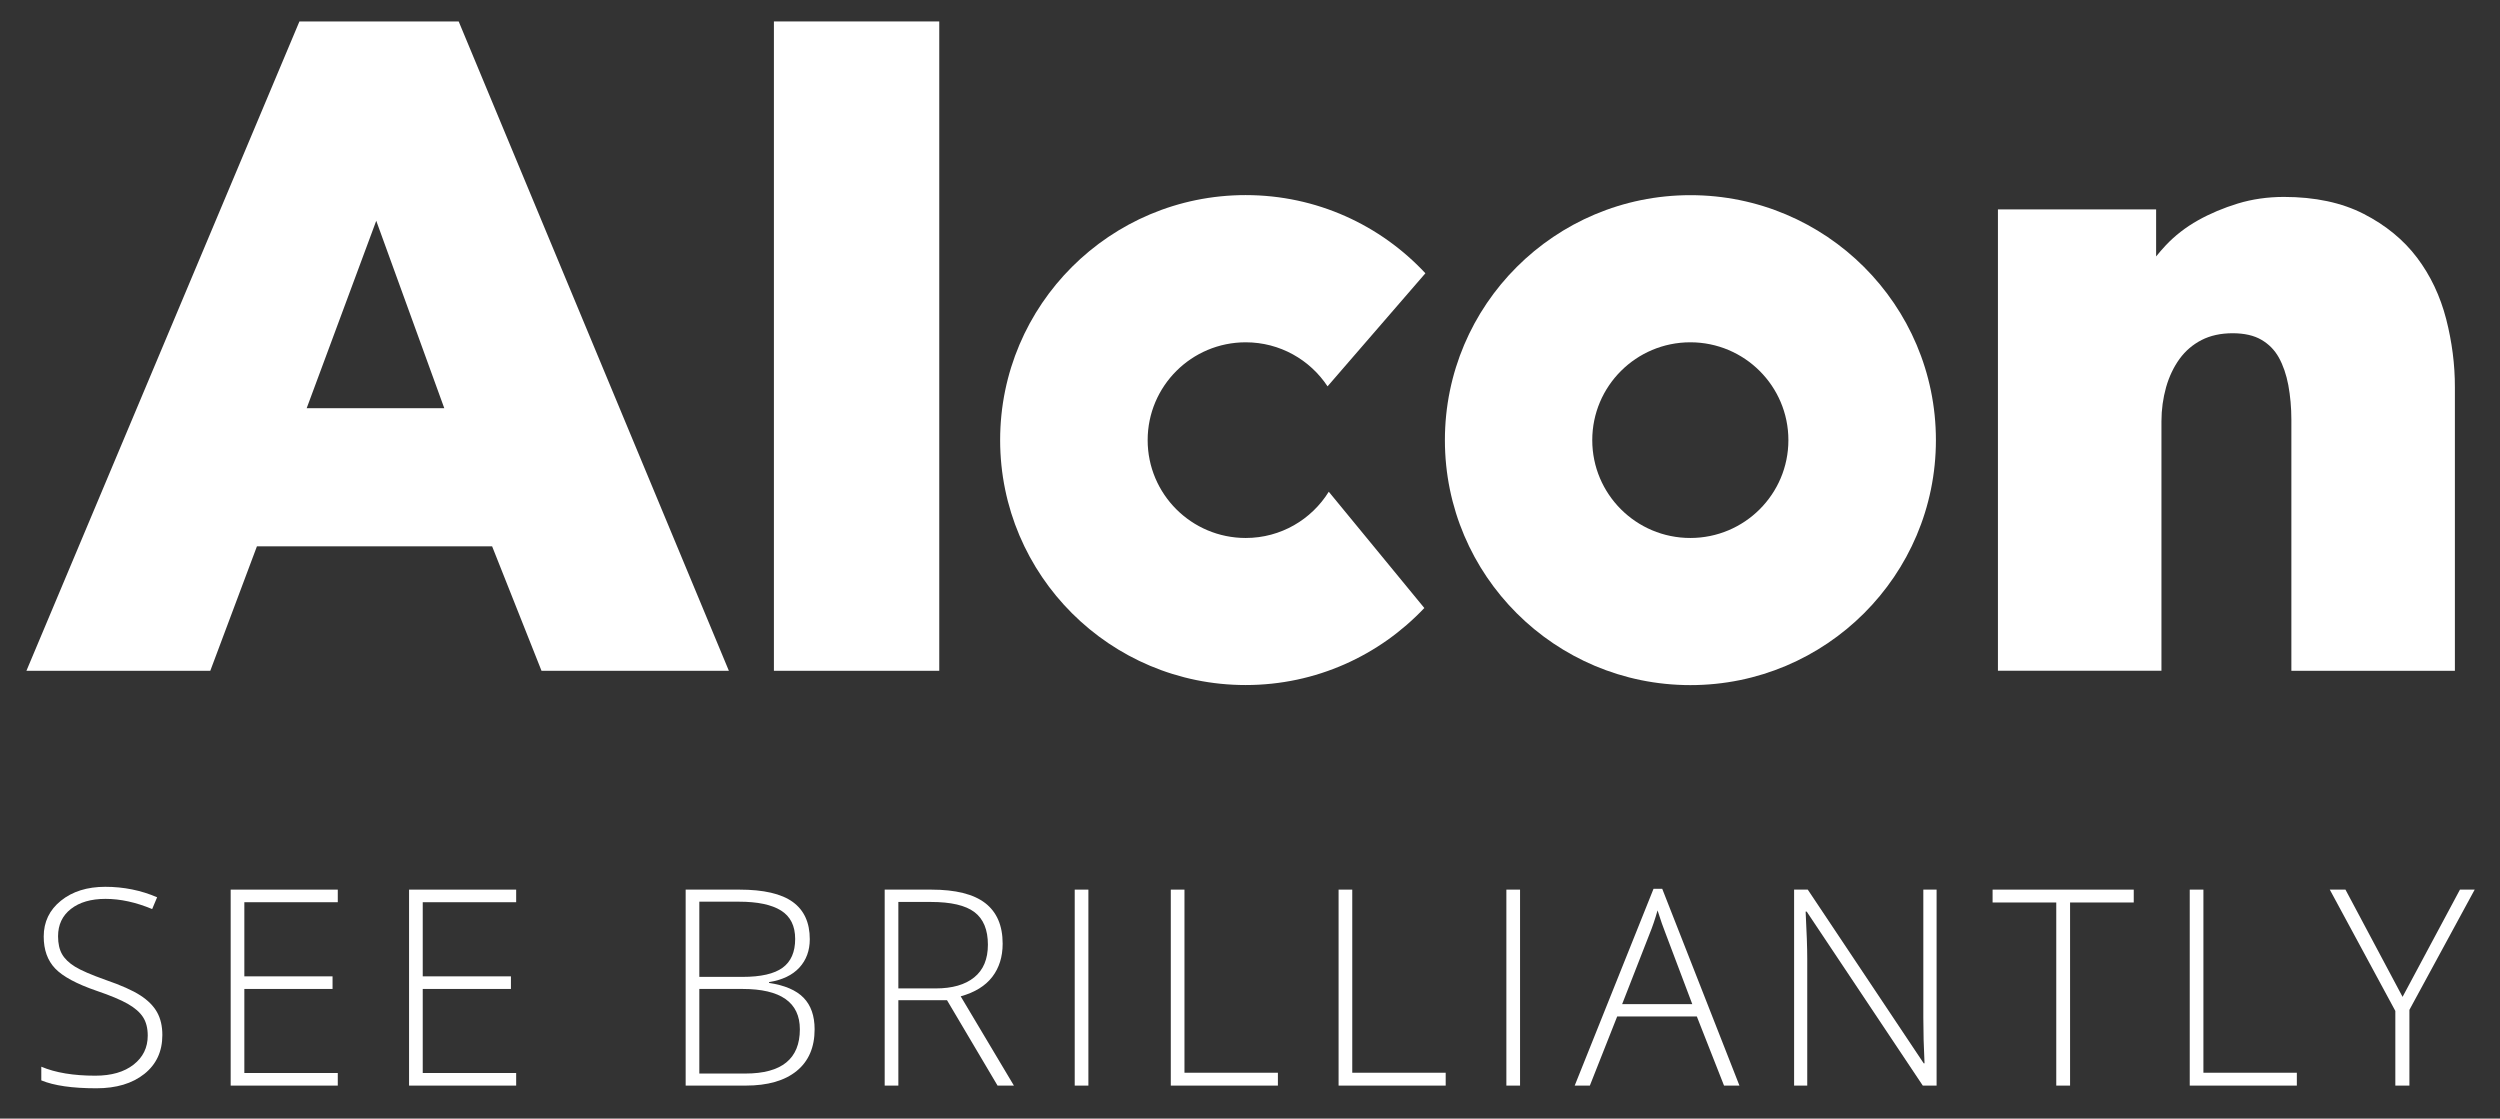
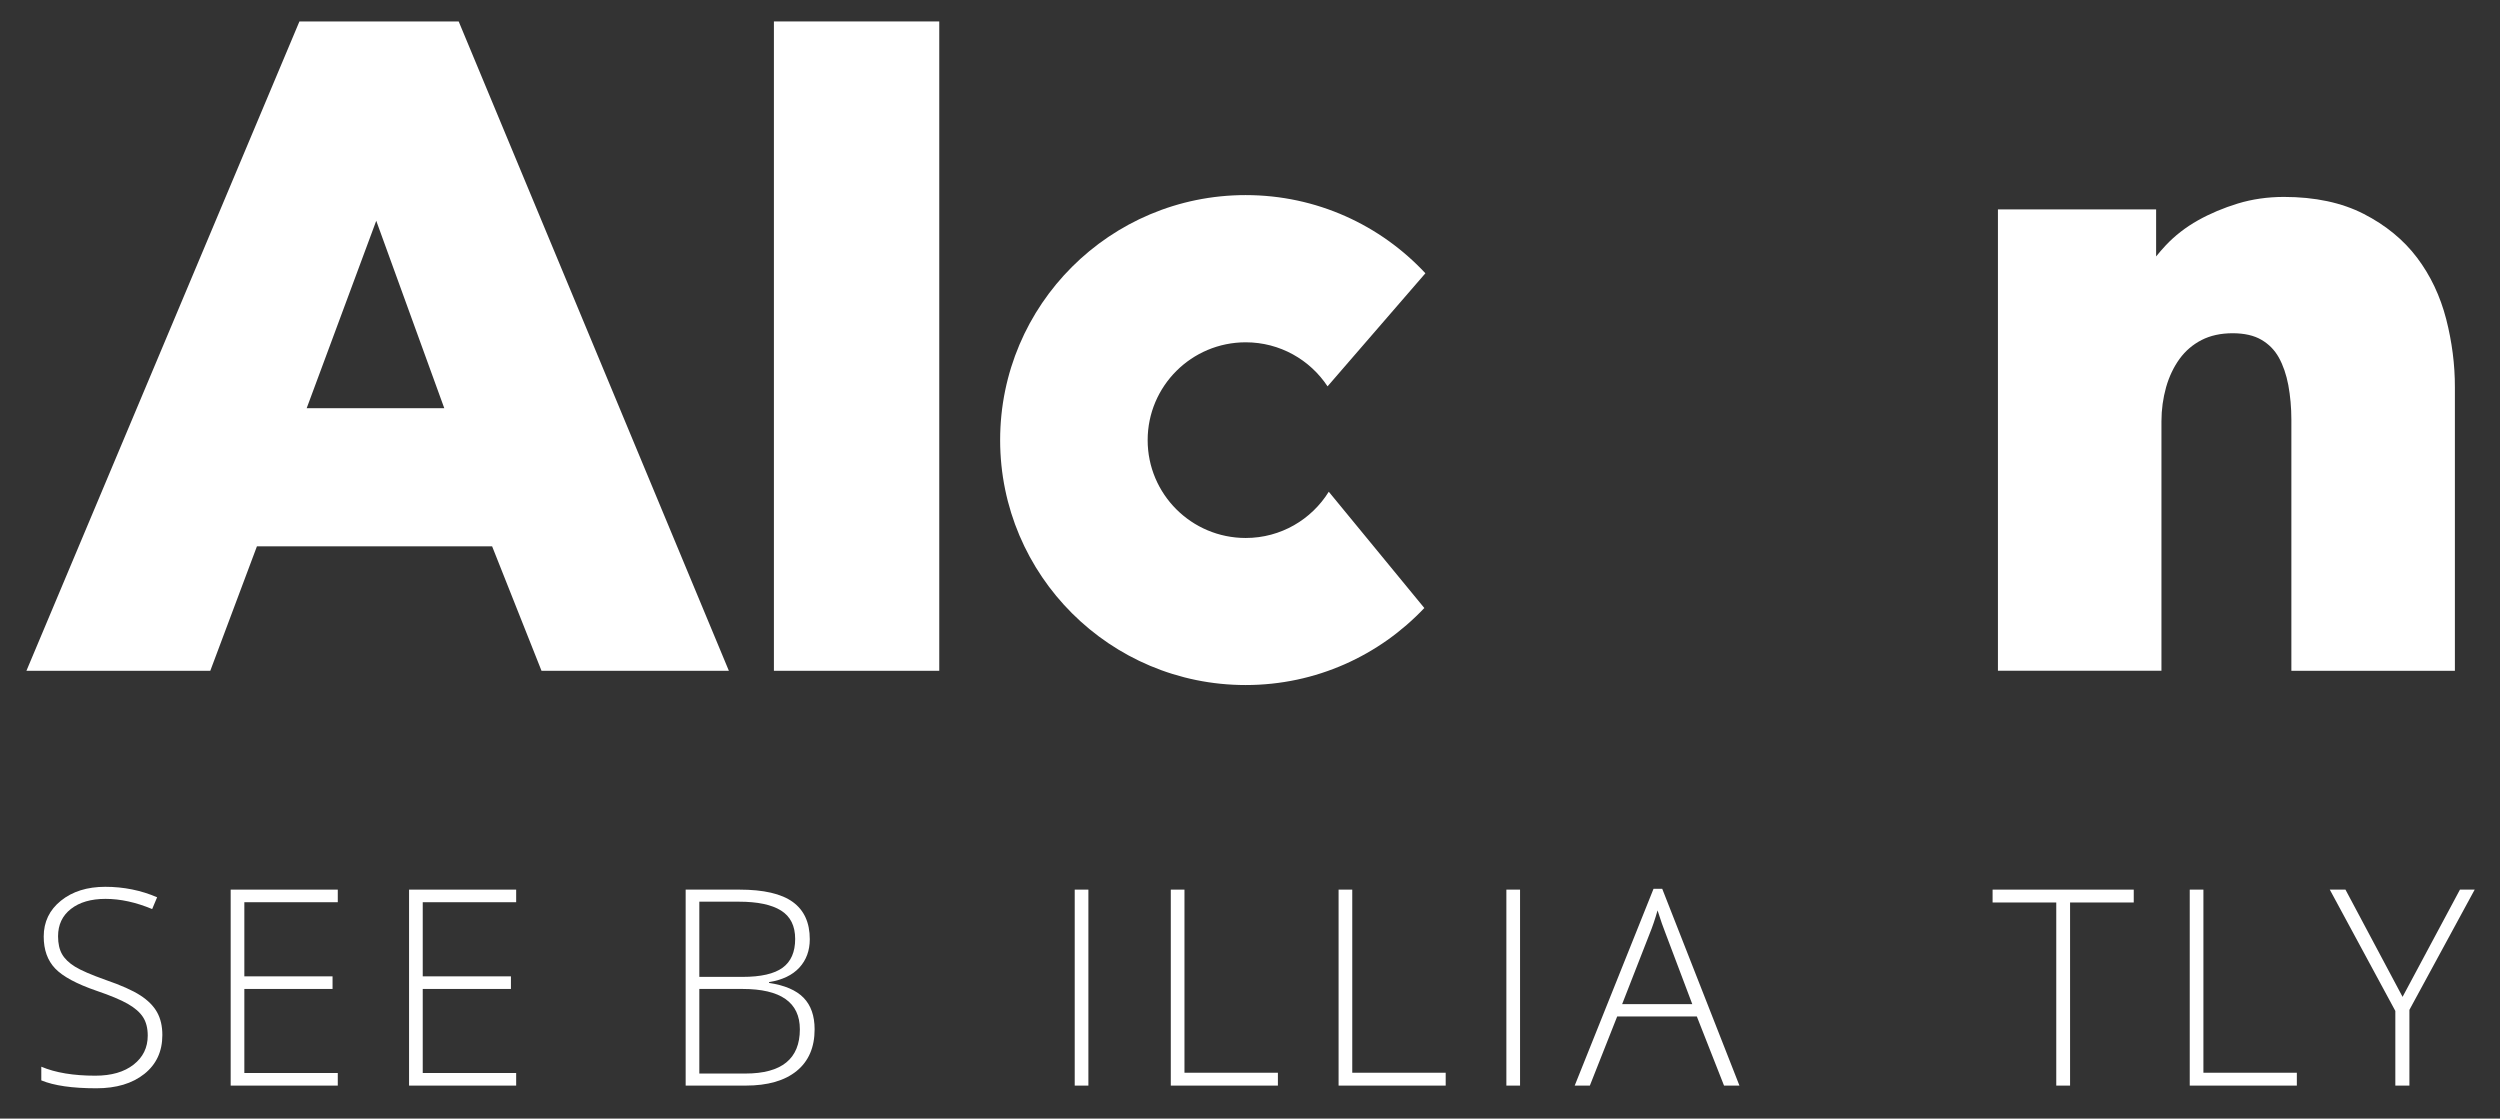
<svg xmlns="http://www.w3.org/2000/svg" id="uuid-96693c25-d910-4d29-b6c2-7a73e2e71192" viewBox="0 0 866.123 387.544">
  <rect x="0" y="0" width="866.123" height="387.544" fill="#333333" stroke="none" />
  <g>
    <path d="M847.485,110.567c-2.06-7.973-5.439-15.127-10.085-21.277-4.672-6.204-10.902-11.298-18.479-15.179-7.603-3.907-16.895-5.888-27.639-5.888-5.623,0-11.008,.766-16.024,2.297-4.909,1.505-9.556,3.458-13.753,5.808-4.276,2.402-8.052,5.332-11.22,8.711-1.188,1.267-2.271,2.534-3.3,3.801v-16.288h-54.803V232.369h56.65v-86.402c0-4.092,.555-8.052,1.611-11.826,1.056-3.695,2.64-7.021,4.698-9.847,2.007-2.744,4.567-4.936,7.603-6.493s6.652-2.35,10.744-2.35c4.039,0,7.418,.765,9.979,2.271,2.613,1.531,4.566,3.537,6.019,6.124,1.505,2.72,2.614,5.939,3.3,9.582,.688,3.776,1.058,7.789,1.058,11.933v87.035h56.65v-98.202c.025-7.841-1.004-15.786-3.01-23.626Z" style="fill:#fff;" />
-     <path d="M619.587,152.487c0,18.717-15.204,33.895-33.974,33.895s-33.975-15.179-33.975-33.895,15.205-33.896,33.975-33.896,33.974,15.18,33.974,33.896Zm-33.947-84.87c-46.989,0-85.056,38.014-85.056,84.87s38.093,84.871,85.056,84.871,85.055-38.015,85.055-84.871-38.093-84.87-85.055-84.87Z" style="fill:#fff;" />
    <path d="M431.579,186.383c-18.77,0-33.975-15.179-33.975-33.895s15.205-33.896,33.975-33.896c11.852,0,22.279,6.071,28.352,15.258l33.896-39.174c-15.523-16.658-37.671-27.085-62.274-27.085-46.989,0-85.056,38.013-85.056,84.871,0,46.883,38.092,84.871,85.056,84.871,24.418,0,46.382-10.271,61.903-26.689l-33.103-40.284c-5.965,9.608-16.605,16.024-28.773,16.024Z" style="fill:#fff;" />
    <path d="M103.739,7.429L9.154,232.396h63.699l16.155-43.108h81.491l17.107,43.108h64.912L158.91,7.429h-55.172Zm50.184,133.997h-47.676l24.102-64.939,23.574,64.939Z" style="fill:#fff;" />
    <rect x="268.121" y="7.429" width="57.284" height="224.967" style="fill:#fff;" />
  </g>
  <g>
    <path d="M56.245,358.598c0,5.666-2.083,10.156-6.247,13.469-4.165,3.312-9.699,4.969-16.603,4.969-8.297,0-14.66-.913-19.087-2.74v-4.736c4.892,2.074,11.13,3.111,18.716,3.111,5.573,0,9.992-1.277,13.259-3.832,3.266-2.554,4.899-5.905,4.899-10.054,0-2.57-.542-4.698-1.625-6.386-1.084-1.688-2.849-3.228-5.294-4.621-2.446-1.394-6.038-2.895-10.774-4.505-6.936-2.384-11.727-4.961-14.374-7.732-2.647-2.771-3.971-6.463-3.971-11.076,0-5.078,1.989-9.219,5.968-12.424,3.978-3.204,9.095-4.807,15.349-4.807,6.377,0,12.369,1.208,17.973,3.623l-1.718,4.087c-5.635-2.353-11.022-3.53-16.162-3.53-5.016,0-9.01,1.161-11.982,3.483s-4.458,5.48-4.458,9.475c0,2.508,.457,4.566,1.37,6.177,.913,1.609,2.407,3.058,4.482,4.342,2.074,1.285,5.634,2.826,10.681,4.621,5.294,1.827,9.272,3.599,11.936,5.317,2.663,1.719,4.605,3.669,5.829,5.852,1.223,2.183,1.834,4.822,1.834,7.918Z" style="fill:#fff;" />
    <path d="M117.023,376.106h-37.107v-67.897h37.107v4.365h-32.37v25.683h30.558v4.365h-30.558v29.119h32.37v4.365Z" style="fill:#fff;" />
    <path d="M178.824,376.106h-37.107v-67.897h37.107v4.365h-32.37v25.683h30.558v4.365h-30.558v29.119h32.37v4.365Z" style="fill:#fff;" />
    <path d="M237.544,308.209h18.623c8.39,0,14.551,1.425,18.484,4.272,3.932,2.85,5.898,7.152,5.898,12.911,0,3.932-1.2,7.206-3.599,9.822-2.4,2.616-5.906,4.296-10.519,5.039v.278c5.417,.806,9.404,2.516,11.959,5.132,2.554,2.617,3.832,6.263,3.832,10.937,0,6.255-2.075,11.069-6.223,14.443-4.149,3.375-10.031,5.062-17.648,5.062h-20.806v-67.897Zm4.737,30.233h14.954c6.377,0,11.014-1.061,13.909-3.182,2.895-2.12,4.342-5.44,4.342-9.961s-1.634-7.803-4.9-9.846c-3.267-2.044-8.135-3.065-14.605-3.065h-13.7v26.054Zm0,4.18v29.305h15.976c12.57,0,18.855-5.108,18.855-15.326,0-9.318-6.626-13.979-19.877-13.979h-14.954Z" style="fill:#fff;" />
-     <path d="M311.234,346.523v29.583h-4.737v-67.897h16.162c8.421,0,14.645,1.556,18.669,4.667,4.024,3.112,6.038,7.795,6.038,14.049,0,4.552-1.2,8.391-3.599,11.518-2.4,3.128-6.045,5.372-10.937,6.734l18.437,30.93h-5.666l-17.509-29.583h-16.858Zm0-4.087h12.957c5.728,0,10.17-1.277,13.329-3.831,3.158-2.555,4.737-6.324,4.737-11.309,0-5.171-1.548-8.933-4.644-11.285-3.096-2.353-8.143-3.53-15.14-3.53h-11.239v29.955Z" style="fill:#fff;" />
    <path d="M372.336,376.106v-67.897h4.737v67.897h-4.737Z" style="fill:#fff;" />
    <path d="M405.621,376.106v-67.897h4.737v63.439h32.369v4.458h-37.106Z" style="fill:#fff;" />
    <path d="M463.752,376.106v-67.897h4.737v63.439h32.369v4.458h-37.106Z" style="fill:#fff;" />
    <path d="M521.883,376.106v-67.897h4.737v67.897h-4.737Z" style="fill:#fff;" />
    <path d="M587.864,352.143h-27.587l-9.474,23.964h-5.248l27.308-68.176h3.019l26.75,68.176h-5.341l-9.427-23.964Zm-25.868-4.272h24.289l-9.242-24.475c-.774-1.919-1.703-4.582-2.786-7.988-.836,2.973-1.75,5.666-2.74,8.081l-9.521,24.382Z" style="fill:#fff;" />
-     <path d="M670.933,376.106h-4.783l-40.219-60.281h-.371c.371,7.184,.558,12.602,.558,16.255v44.026h-4.552v-67.897h4.737l40.172,60.188h.278c-.278-5.573-.418-10.867-.418-15.883v-44.306h4.598v67.897Z" style="fill:#fff;" />
    <path d="M717.174,376.106h-4.783v-63.439h-22.06v-4.458h48.902v4.458h-22.06v63.439Z" style="fill:#fff;" />
    <path d="M758.633,376.106v-67.897h4.737v63.439h32.369v4.458h-37.106Z" style="fill:#fff;" />
    <path d="M832.369,345.362l19.877-37.153h5.108l-22.617,41.658v26.239h-4.876v-25.868l-22.71-42.029h5.434l19.784,37.153Z" style="fill:#fff;" />
  </g>
</svg>